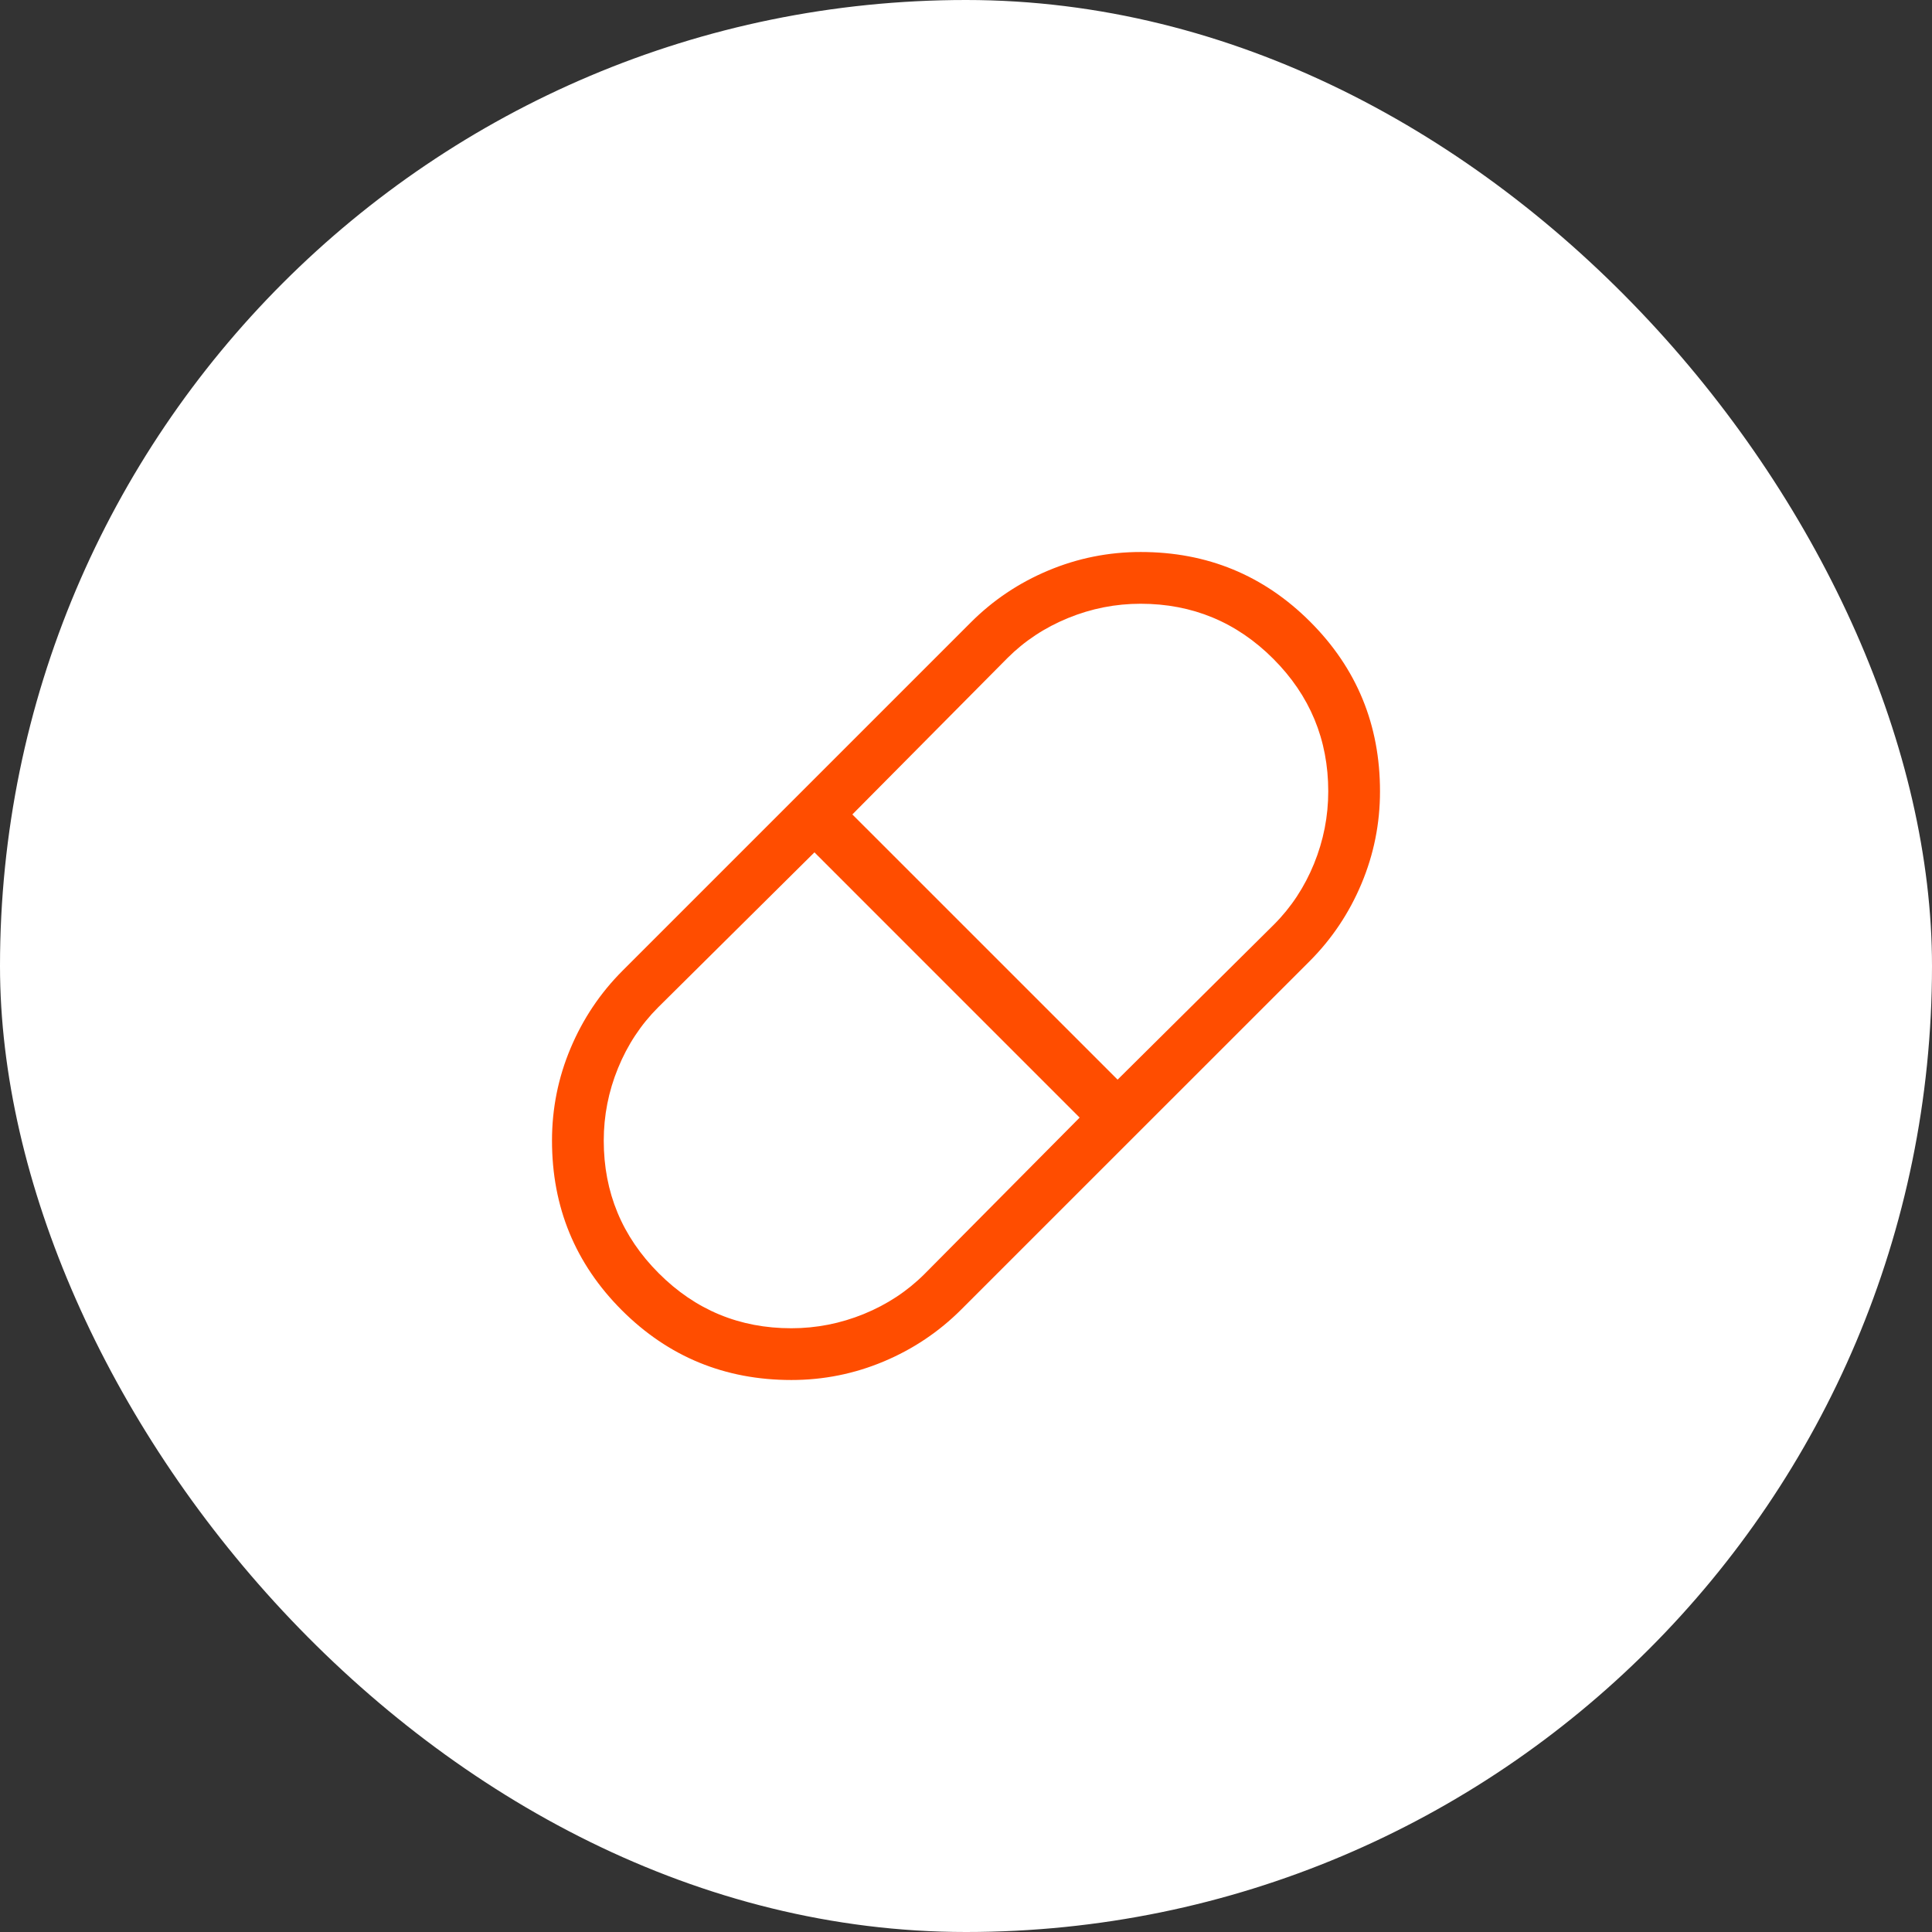
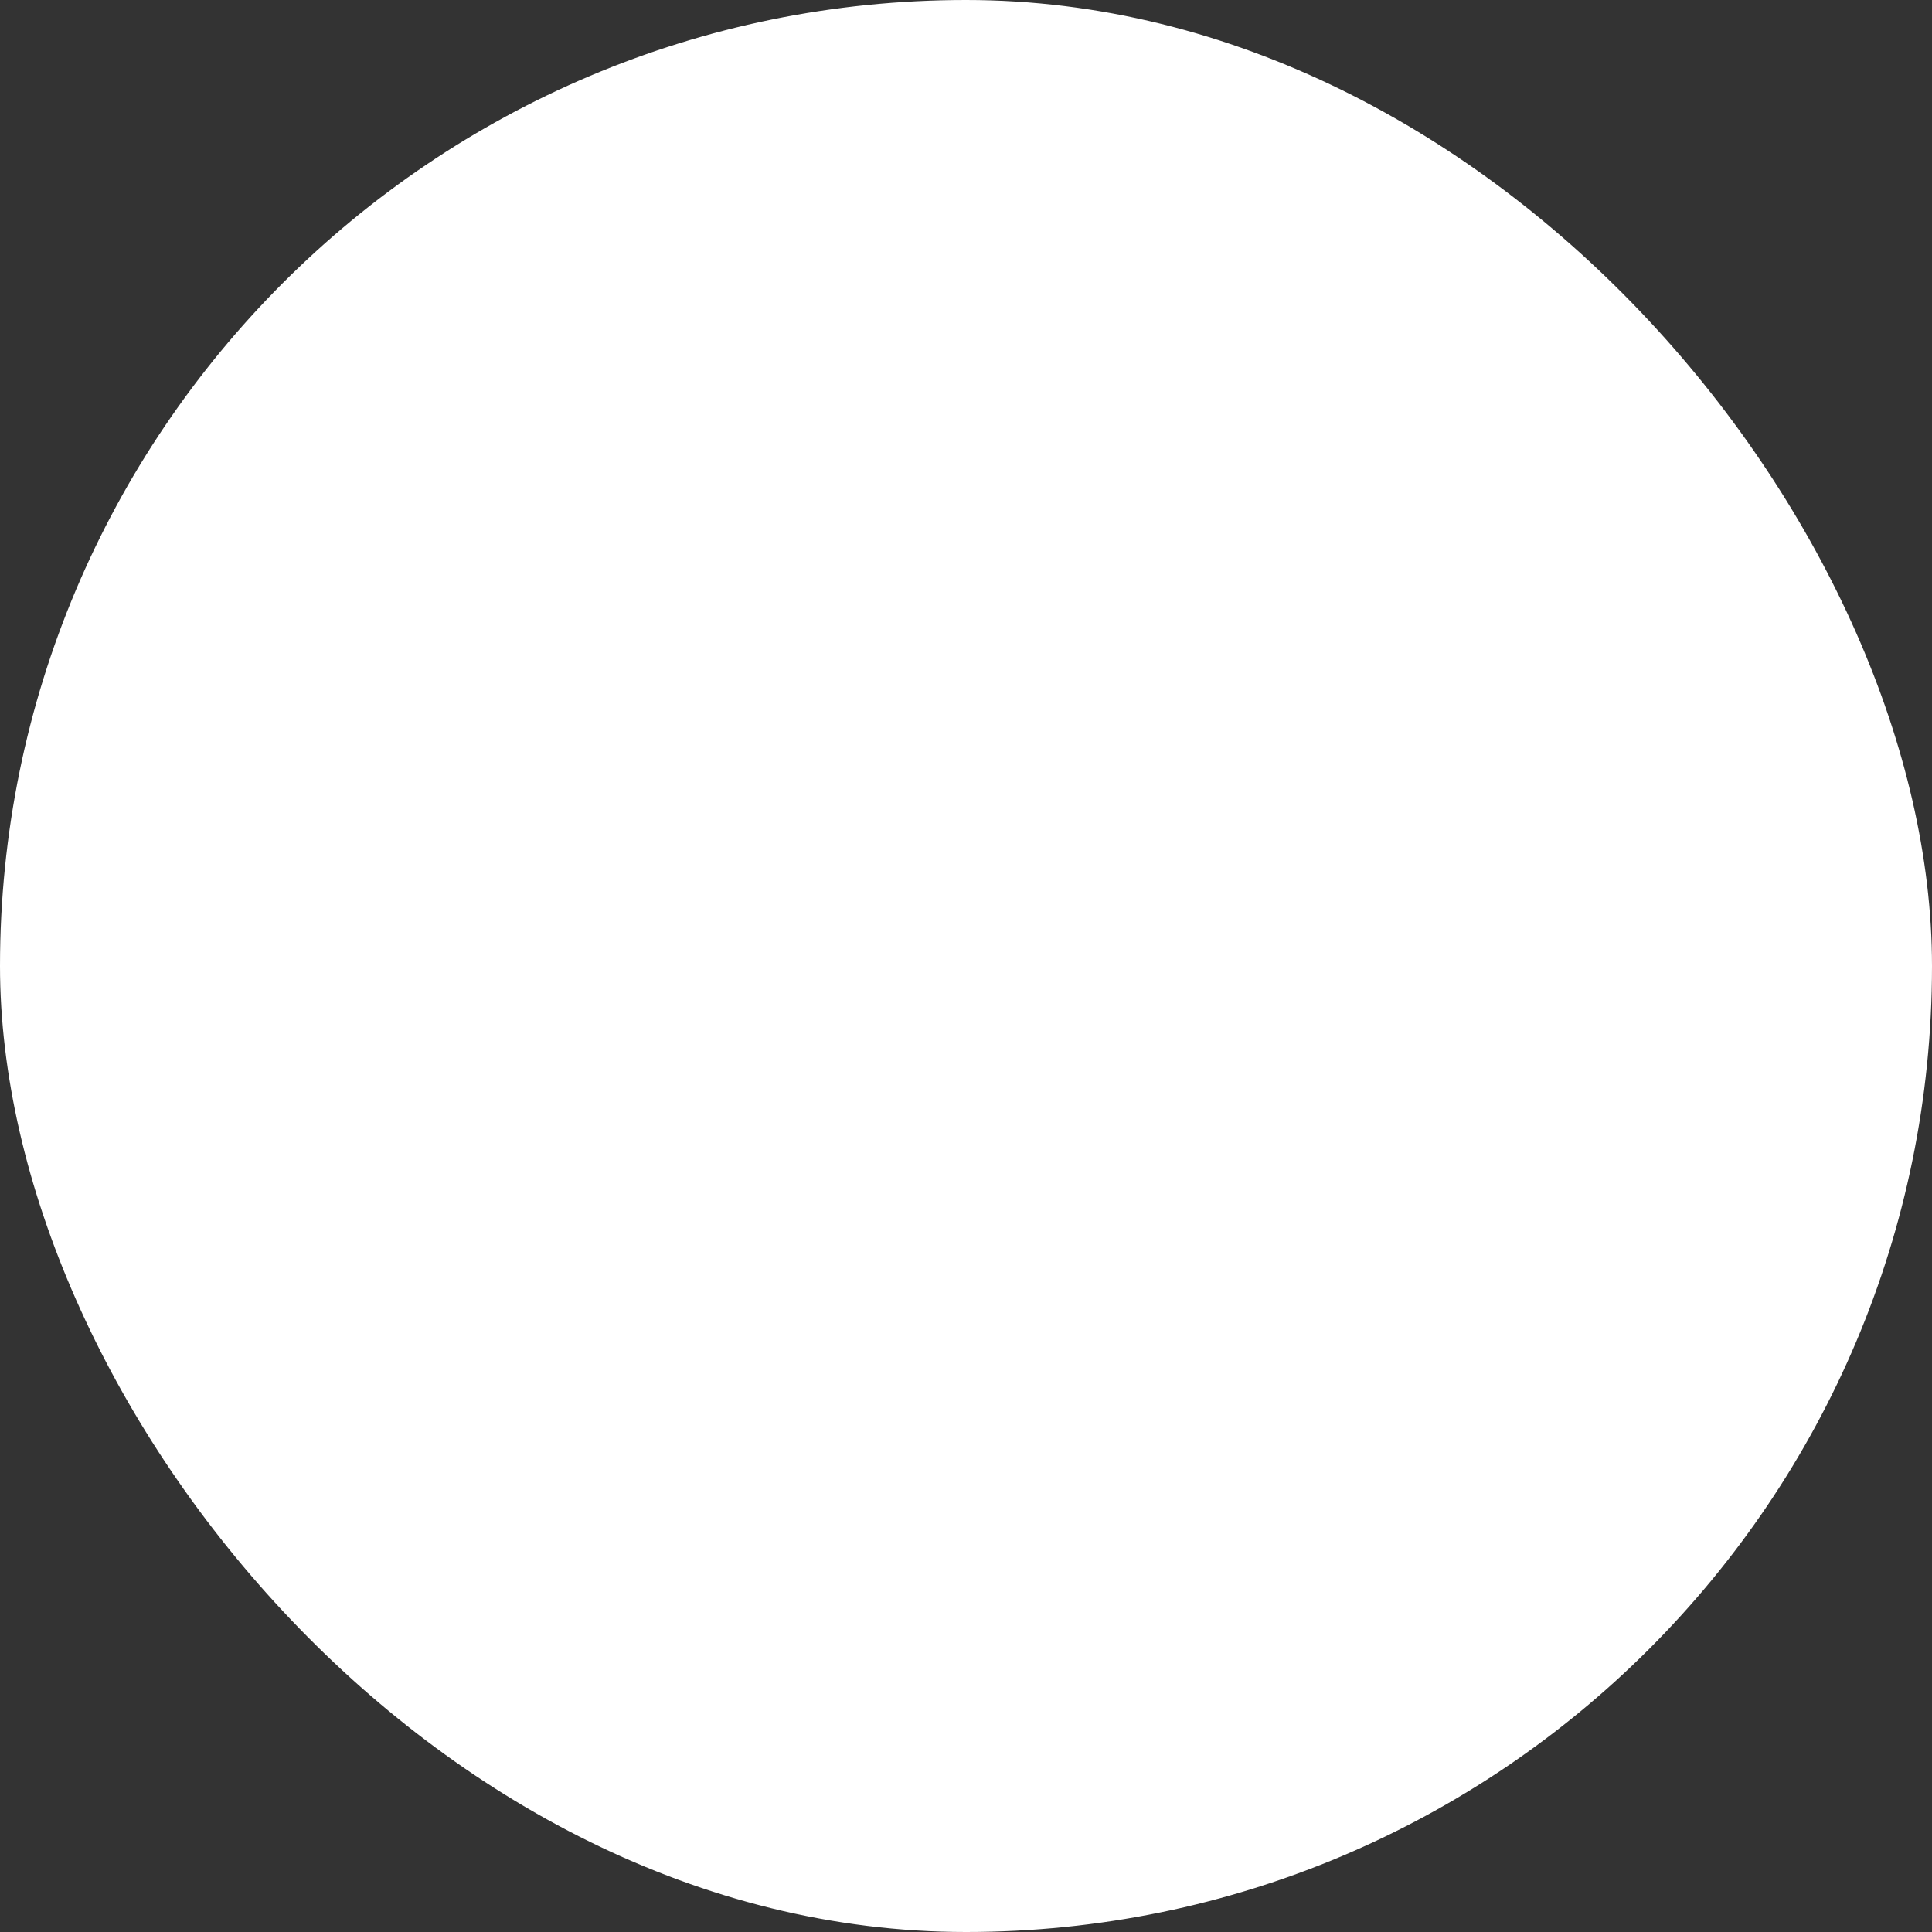
<svg xmlns="http://www.w3.org/2000/svg" width="56" height="56" viewBox="0 0 56 56" fill="none">
  <rect x="0" y="0" width="56" height="56" fill="#333333" stroke="none" />
  <rect width="56" height="56" rx="28" fill="white" />
-   <path d="M22.938 40C21.011 40 19.372 39.325 18.023 37.977C16.674 36.627 16 34.989 16 33.062C16 32.13 16.179 31.238 16.537 30.387C16.895 29.535 17.397 28.785 18.043 28.138L28.138 18.043C28.784 17.396 29.533 16.894 30.385 16.537C31.238 16.179 32.131 16 33.064 16C34.991 16 36.629 16.674 37.978 18.023C39.327 19.372 40.001 21.011 40 22.938C40 23.87 39.821 24.763 39.463 25.615C39.106 26.466 38.605 27.215 37.959 27.862L27.862 37.957C27.216 38.603 26.467 39.105 25.615 39.463C24.763 39.821 23.87 40 22.938 40ZM32.394 31.294L36.925 26.8C37.425 26.3 37.812 25.712 38.087 25.038C38.362 24.363 38.5 23.663 38.5 22.938C38.5 21.438 37.968 20.157 36.906 19.095C35.843 18.032 34.562 17.501 33.062 17.5C32.337 17.5 31.637 17.637 30.962 17.913C30.288 18.188 29.7 18.575 29.2 19.075L24.706 23.607L32.394 31.294ZM22.938 38.5C23.663 38.5 24.363 38.362 25.038 38.087C25.712 37.812 26.3 37.425 26.8 36.925L31.294 32.394L23.607 24.706L19.075 29.2C18.575 29.7 18.188 30.288 17.913 30.962C17.637 31.637 17.5 32.337 17.5 33.062C17.5 34.562 18.032 35.844 19.095 36.907C20.157 37.97 21.439 38.501 22.938 38.5Z" fill="#FF4D00" />
</svg>